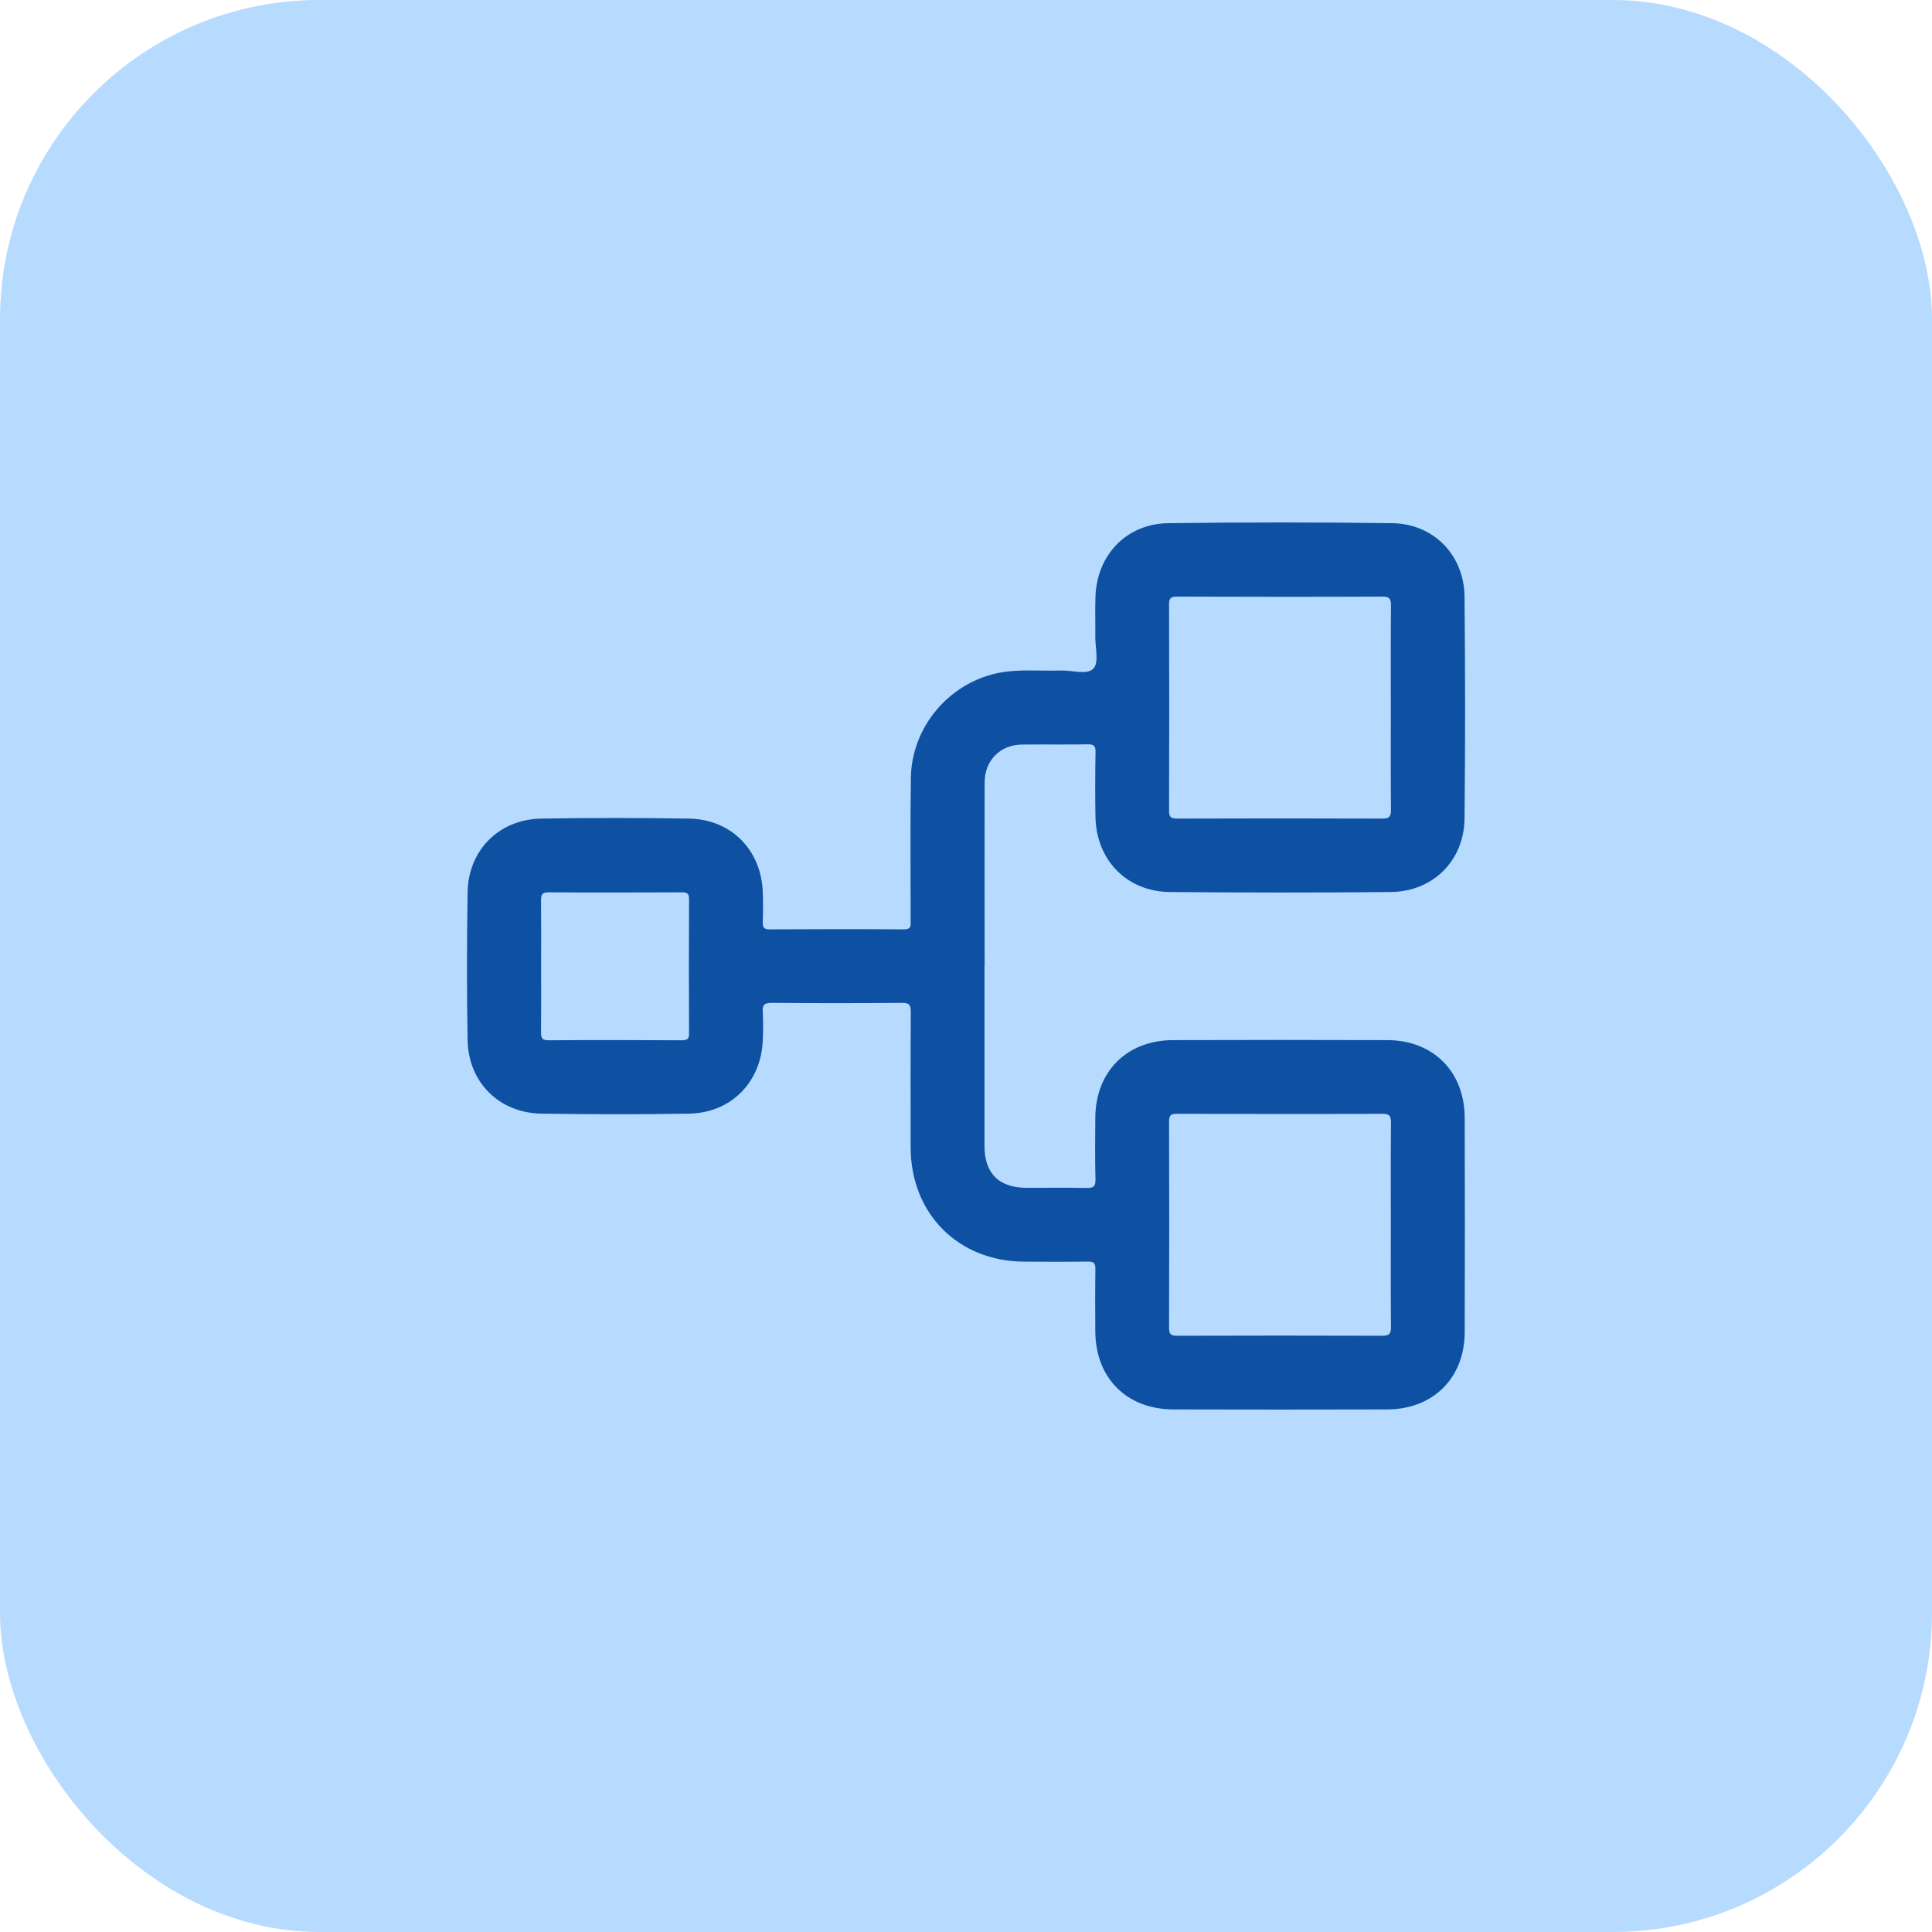
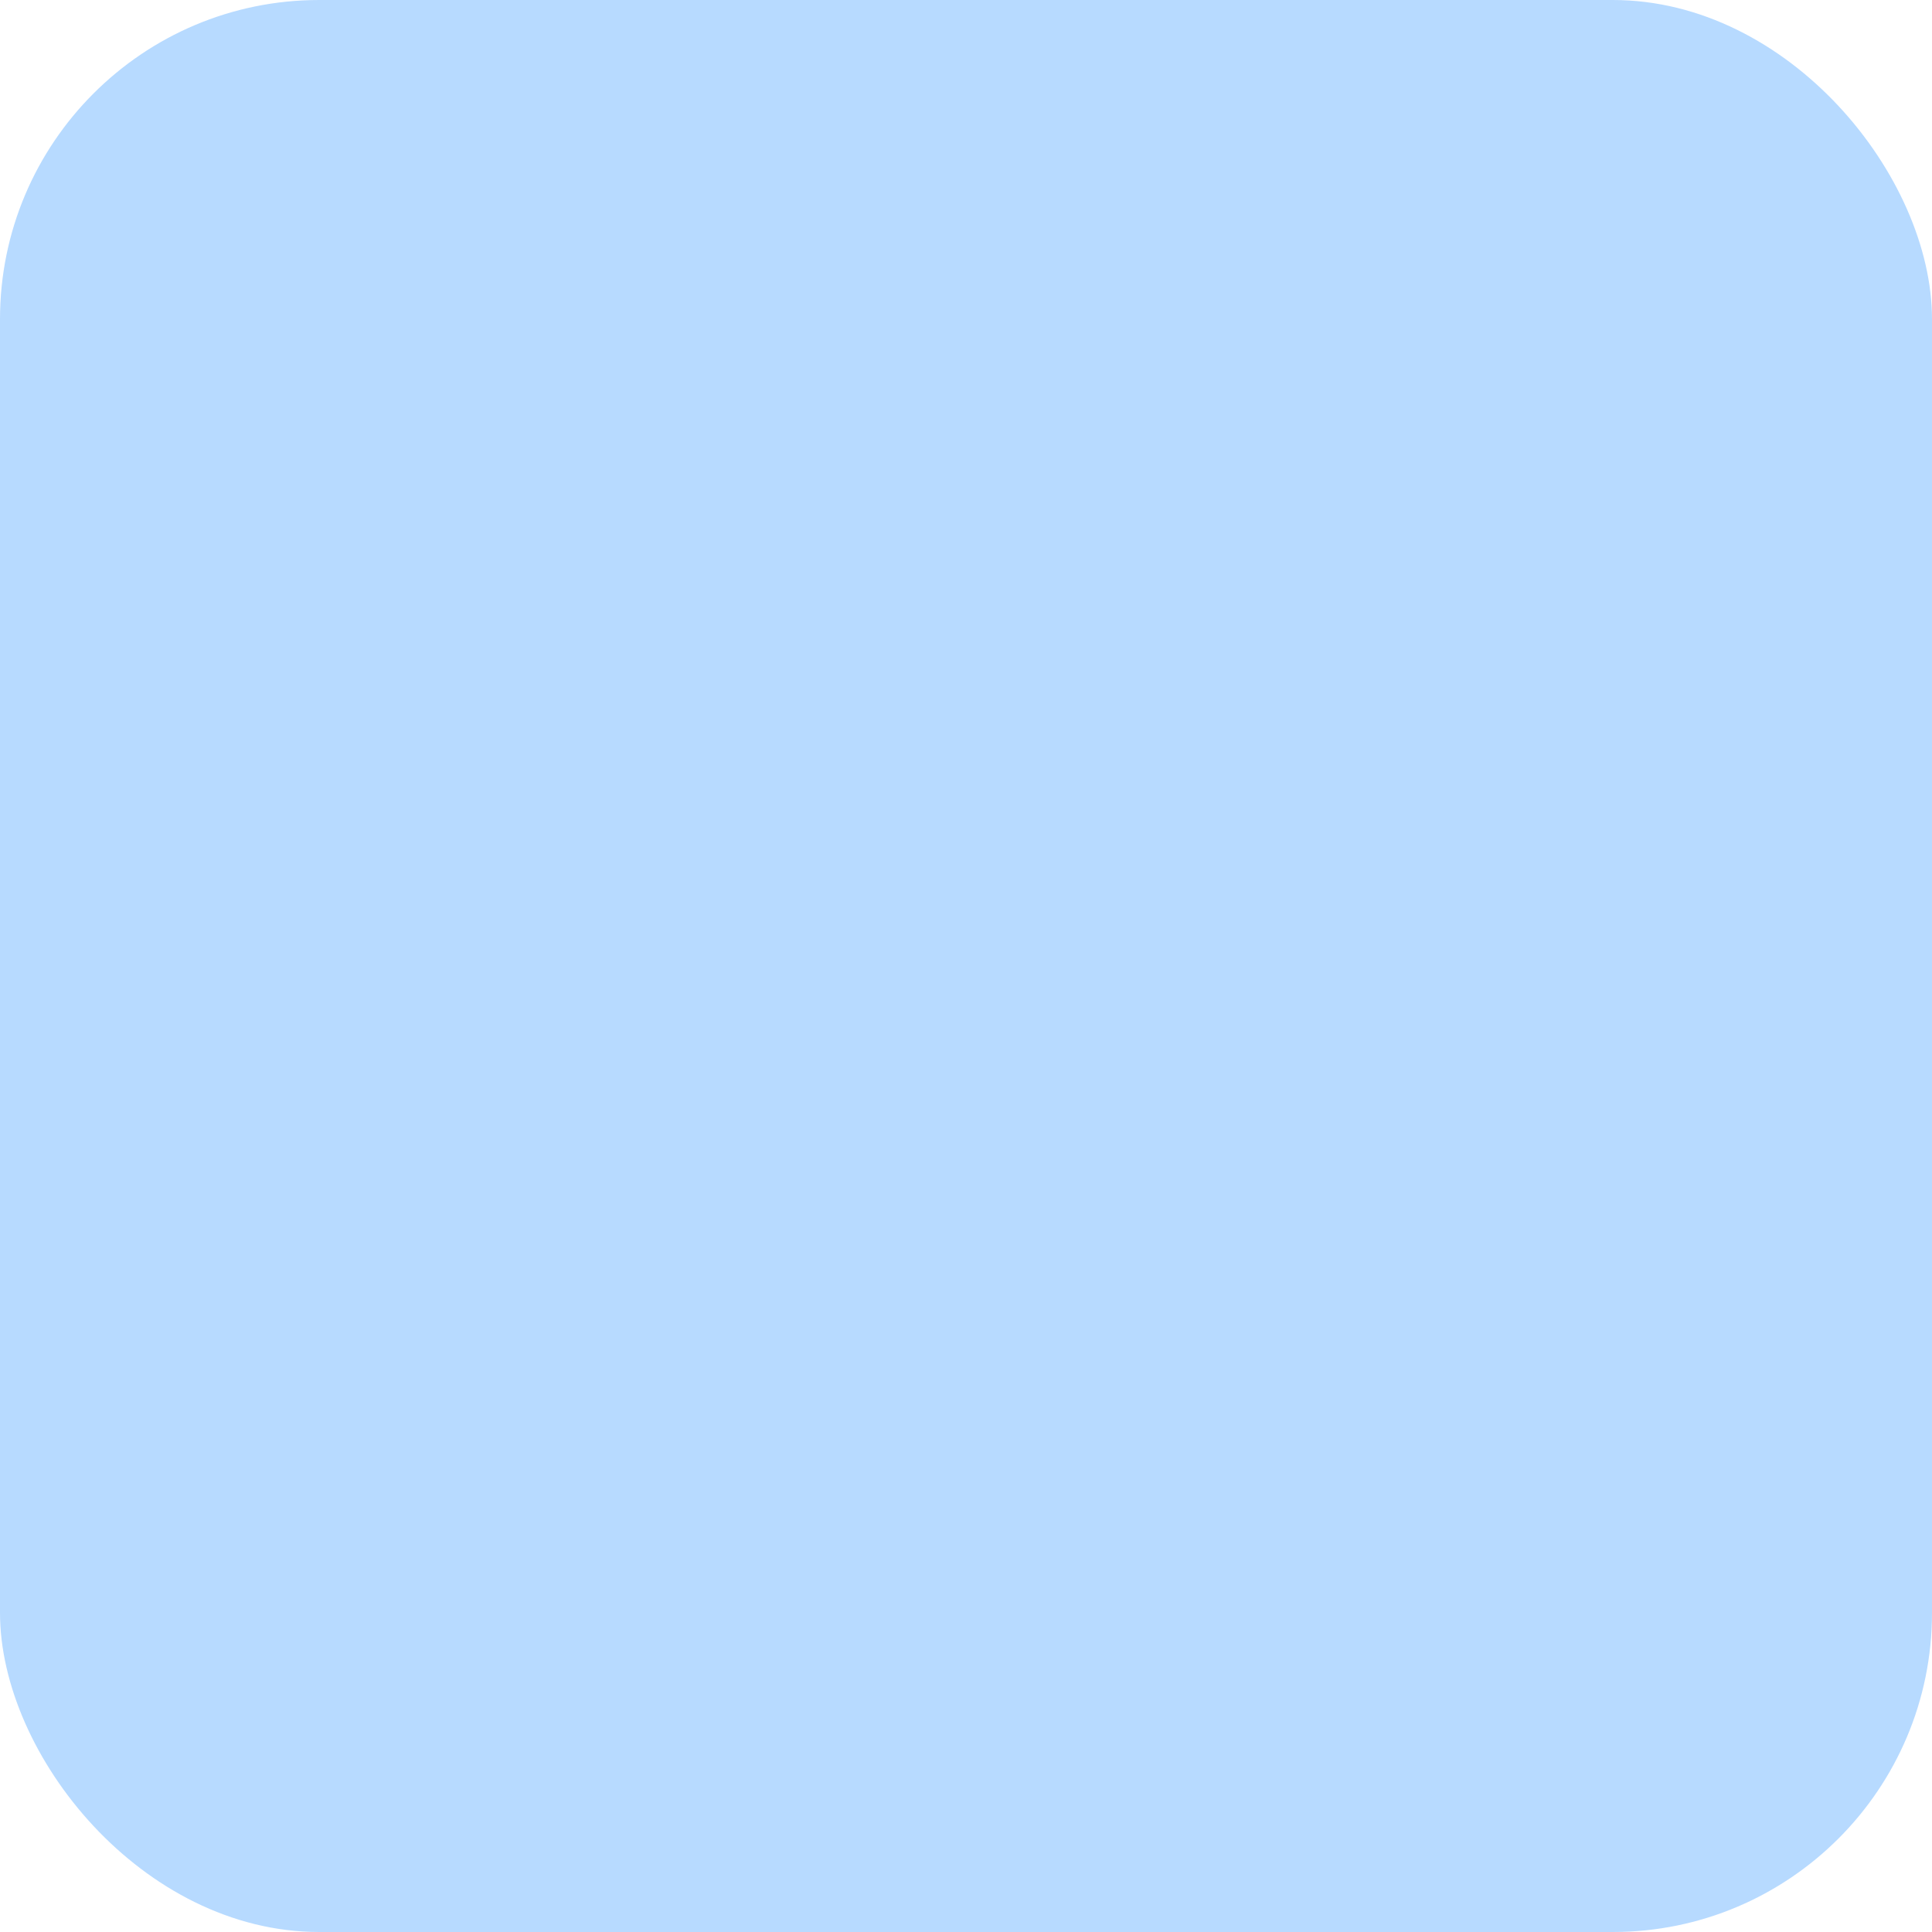
<svg xmlns="http://www.w3.org/2000/svg" id="Layer_1" data-name="Layer 1" viewBox="0 0 251 251">
  <defs>
    <style>
      .cls-1 {
        fill: #0e50a2;
      }

      .cls-1, .cls-2 {
        stroke-width: 0px;
      }

      .cls-2 {
        fill: #b7daff;
      }
    </style>
  </defs>
  <rect class="cls-2" width="251" height="251" rx="41.47" ry="41.47" />
-   <path class="cls-1" d="m127.9,125.51c0,7.78,0,15.55,0,23.33,0,3.62,1.86,5.47,5.5,5.48,2.58,0,5.16-.04,7.73.02.91.02,1.22-.19,1.19-1.15-.07-2.66-.04-5.33-.02-8,.05-5.98,4.09-10.04,10.08-10.06,9.29-.03,18.57-.03,27.86,0,5.97.02,10.03,4.1,10.05,10.09.03,9.29.03,18.57,0,27.86-.02,5.96-4.11,10.02-10.1,10.03-9.24.03-18.48.02-27.73,0-6.07-.01-10.12-4.06-10.16-10.12-.02-2.71-.03-5.42.01-8.13.01-.77-.22-.97-.97-.96-2.75.04-5.51.03-8.26.01-8.58-.03-14.75-6.22-14.77-14.83-.01-5.87-.02-11.73.02-17.6,0-.9-.18-1.2-1.15-1.19-5.64.05-11.29.05-16.93,0-.95,0-1.22.26-1.16,1.18.08,1.19.05,2.4.01,3.6-.18,5.49-4.08,9.51-9.57,9.61-6.4.11-12.8.1-19.19,0-5.49-.08-9.5-4.08-9.59-9.56-.11-6.4-.1-12.8,0-19.19.09-5.49,4.09-9.49,9.58-9.58,6.4-.1,12.8-.1,19.19,0,5.49.09,9.4,4.1,9.58,9.59.04,1.29.04,2.58,0,3.87-.02.66.13.93.87.93,5.82-.03,11.64-.04,17.46,0,1.04,0,.88-.57.88-1.18,0-6.18-.06-12.35.03-18.53.1-6.49,4.85-12.19,11.16-13.56,2.76-.6,5.58-.26,8.37-.36,1.45-.05,3.38.63,4.2-.27.72-.79.22-2.7.23-4.11.02-1.73-.04-3.47.02-5.2.18-5.44,4.04-9.49,9.46-9.56,9.68-.12,19.37-.13,29.06,0,5.42.07,9.38,4.14,9.43,9.58.09,9.6.1,19.2,0,28.79-.06,5.48-4.11,9.5-9.6,9.55-9.55.09-19.11.08-28.66,0-5.61-.05-9.58-4.14-9.69-9.76-.05-2.8-.04-5.6.01-8.4.02-.83-.22-1.05-1.04-1.03-2.84.05-5.69,0-8.53.03-2.82.03-4.83,2.07-4.84,4.92-.02,7.95,0,15.91,0,23.86Zm52.79-33.45c0-4.44-.02-8.89.02-13.33,0-.86-.11-1.23-1.12-1.22-8.89.04-17.78.03-26.66,0-.79,0-1.06.16-1.05,1.02.03,8.93.03,17.86,0,26.8,0,.85.26,1.02,1.05,1.02,8.89-.03,17.78-.03,26.66,0,1.01,0,1.13-.36,1.12-1.22-.04-4.35-.02-8.71-.02-13.06Zm0,67.06c0-4.4-.02-8.8.02-13.2,0-.86-.11-1.23-1.12-1.22-8.89.04-17.78.03-26.66,0-.79,0-1.06.16-1.05,1.02.03,8.93.03,17.86,0,26.8,0,.85.26,1.02,1.05,1.02,8.89-.03,17.78-.03,26.66,0,1.01,0,1.13-.36,1.12-1.22-.04-4.4-.02-8.8-.02-13.2Zm-110.39-33.73c0,2.89.02,5.78-.01,8.67,0,.74.08,1.1.98,1.09,5.78-.04,11.55-.03,17.33,0,.68,0,.92-.15.92-.88-.03-5.82-.03-11.64,0-17.46,0-.73-.24-.88-.92-.88-5.78.02-11.55.04-17.33,0-.9,0-.99.35-.98,1.09.03,2.8.01,5.6.01,8.4Z" />
</svg>